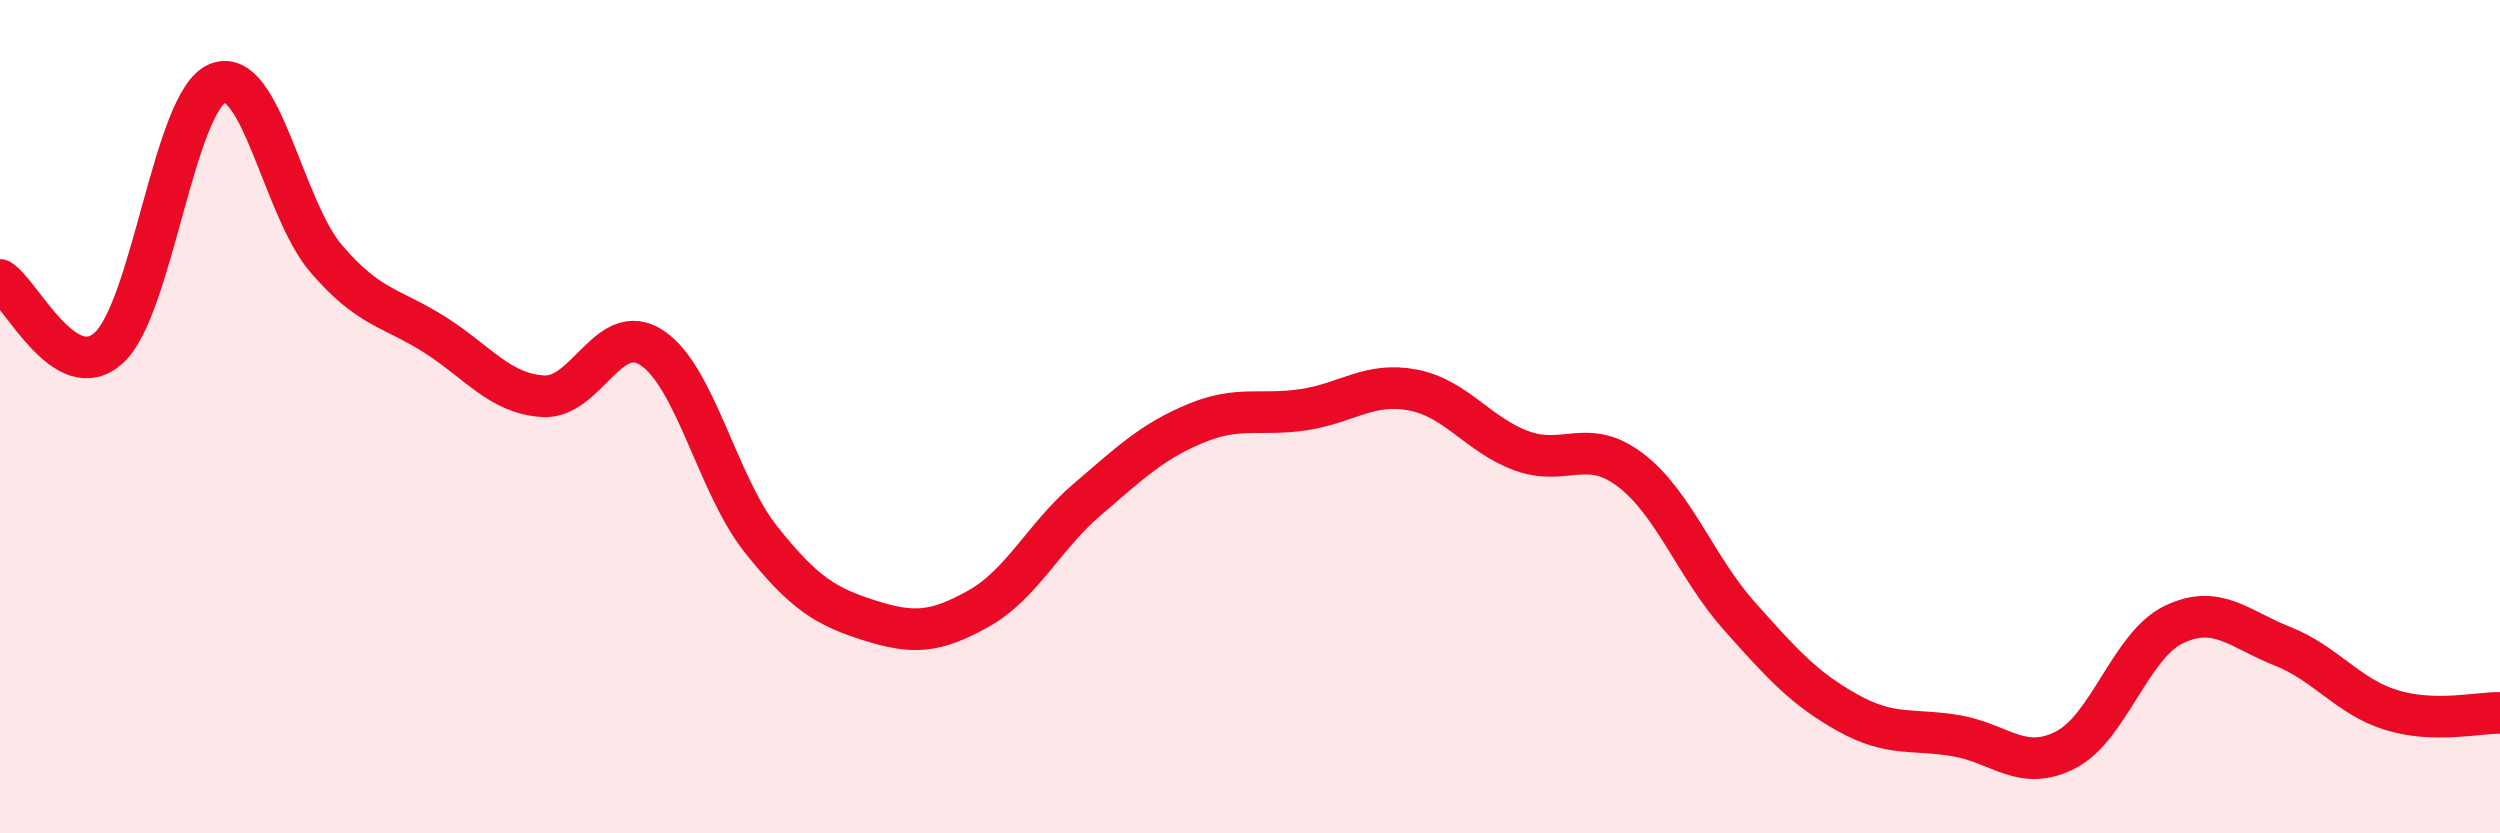
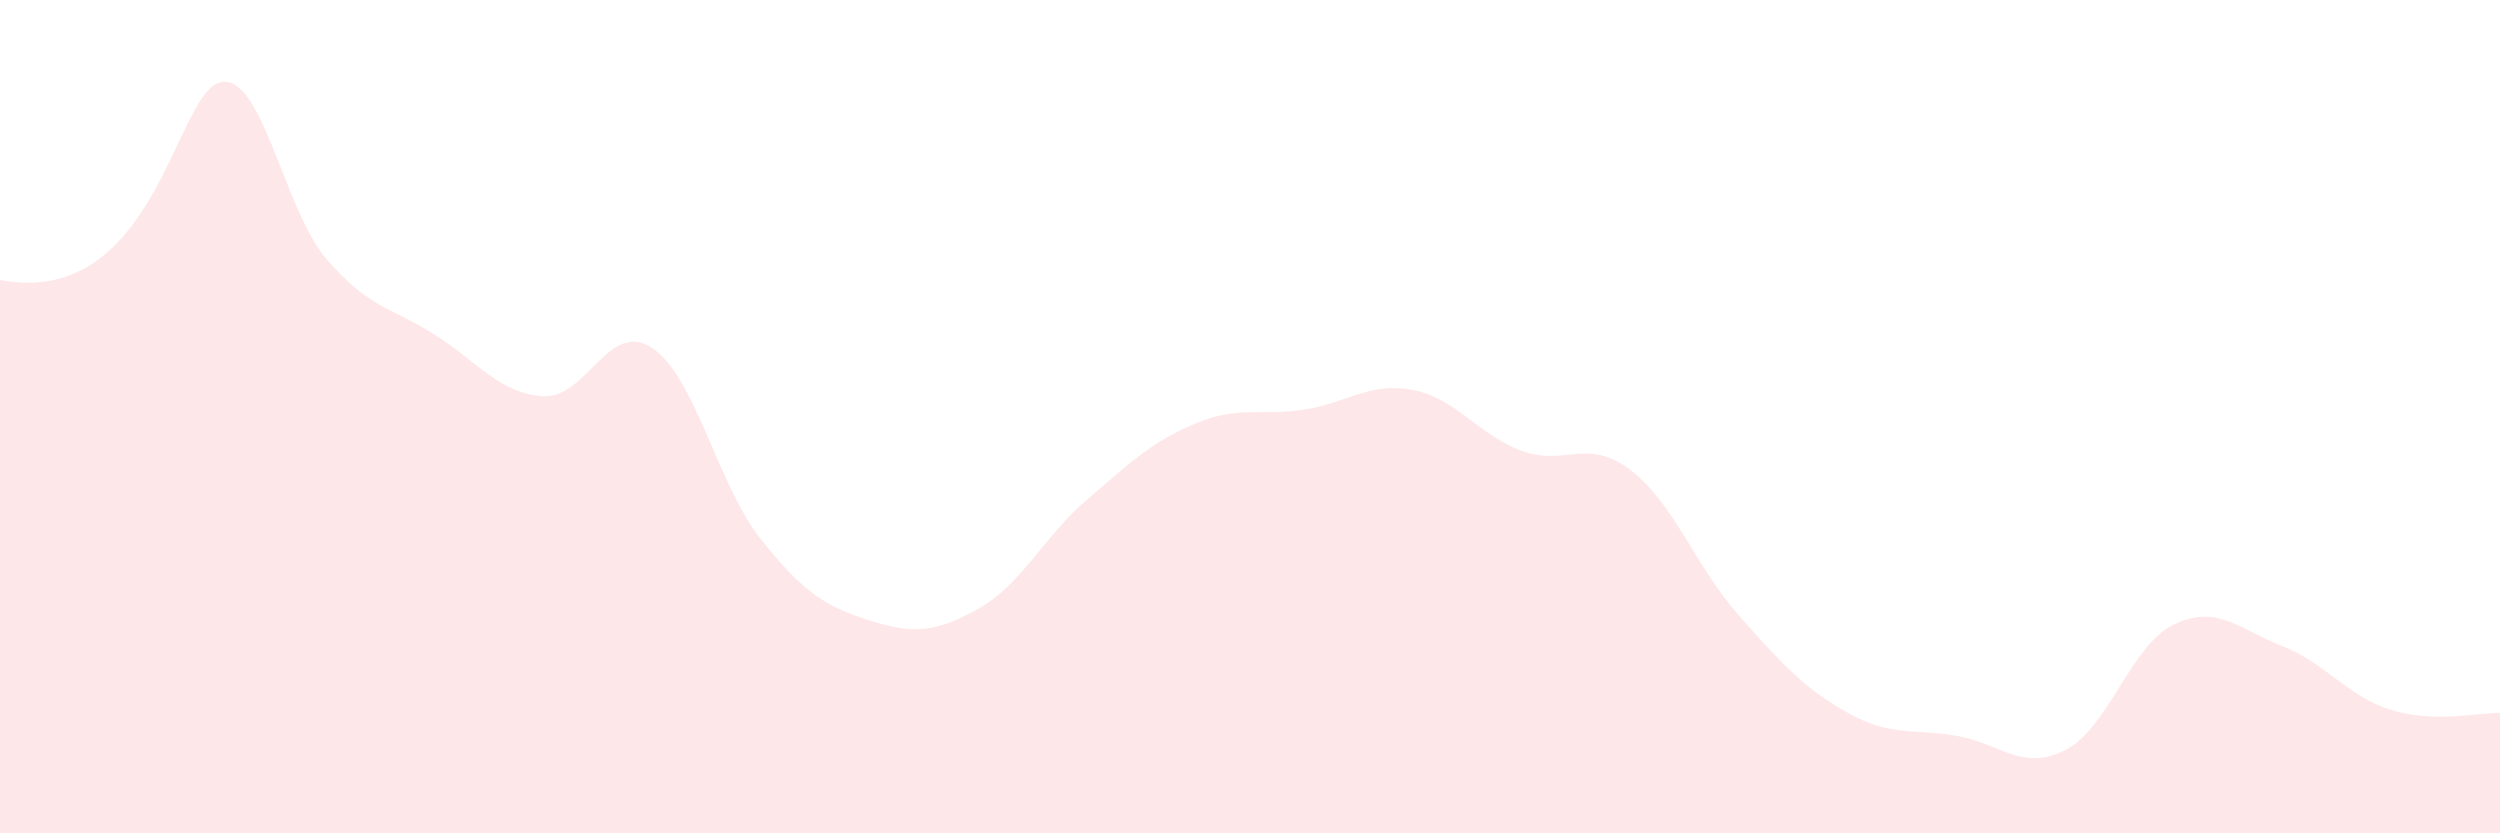
<svg xmlns="http://www.w3.org/2000/svg" width="60" height="20" viewBox="0 0 60 20">
-   <path d="M 0,6.72 C 0.52,7.05 1.57,9.29 2.61,8.35 C 3.65,7.41 4.18,2.43 5.22,2 C 6.26,1.57 6.79,5 7.83,6.21 C 8.87,7.42 9.39,7.37 10.43,8.03 C 11.47,8.69 12,9.45 13.04,9.51 C 14.08,9.57 14.61,7.66 15.65,8.35 C 16.69,9.04 17.22,11.63 18.26,12.94 C 19.3,14.25 19.83,14.56 20.87,14.89 C 21.91,15.22 22.44,15.19 23.48,14.61 C 24.52,14.03 25.05,12.88 26.09,11.99 C 27.13,11.1 27.66,10.59 28.7,10.16 C 29.74,9.73 30.26,9.99 31.3,9.83 C 32.34,9.67 32.87,9.16 33.91,9.36 C 34.95,9.56 35.48,10.44 36.52,10.82 C 37.56,11.2 38.09,10.49 39.13,11.28 C 40.17,12.07 40.7,13.61 41.74,14.78 C 42.78,15.95 43.31,16.53 44.35,17.11 C 45.39,17.69 45.92,17.48 46.96,17.66 C 48,17.84 48.53,18.53 49.57,18 C 50.61,17.47 51.13,15.49 52.17,14.99 C 53.21,14.49 53.74,15.1 54.78,15.51 C 55.82,15.92 56.35,16.72 57.39,17.04 C 58.43,17.36 59.48,17.1 60,17.11L60 20L0 20Z" fill="#EB0A25" opacity="0.1" stroke-linecap="round" stroke-linejoin="round" />
-   <path d="M 0,6.72 C 0.52,7.05 1.57,9.29 2.61,8.35 C 3.65,7.41 4.18,2.43 5.22,2 C 6.26,1.57 6.79,5 7.83,6.21 C 8.87,7.42 9.39,7.37 10.43,8.03 C 11.47,8.69 12,9.45 13.04,9.51 C 14.08,9.57 14.61,7.66 15.65,8.35 C 16.69,9.04 17.22,11.63 18.26,12.94 C 19.3,14.25 19.83,14.56 20.87,14.89 C 21.91,15.22 22.44,15.19 23.48,14.61 C 24.52,14.03 25.05,12.88 26.09,11.99 C 27.13,11.1 27.66,10.59 28.7,10.16 C 29.74,9.73 30.26,9.99 31.3,9.83 C 32.34,9.67 32.87,9.16 33.91,9.36 C 34.95,9.56 35.48,10.44 36.52,10.82 C 37.56,11.2 38.09,10.49 39.13,11.28 C 40.17,12.07 40.7,13.61 41.74,14.78 C 42.78,15.95 43.31,16.53 44.35,17.11 C 45.39,17.69 45.92,17.48 46.96,17.66 C 48,17.84 48.53,18.53 49.57,18 C 50.61,17.47 51.13,15.49 52.17,14.99 C 53.21,14.49 53.74,15.1 54.78,15.51 C 55.82,15.92 56.35,16.72 57.39,17.04 C 58.43,17.36 59.48,17.1 60,17.11" stroke="#EB0A25" stroke-width="1" fill="none" stroke-linecap="round" stroke-linejoin="round" />
+   <path d="M 0,6.72 C 3.65,7.41 4.18,2.43 5.22,2 C 6.26,1.57 6.79,5 7.83,6.21 C 8.87,7.42 9.39,7.37 10.43,8.03 C 11.47,8.69 12,9.45 13.04,9.51 C 14.08,9.57 14.61,7.66 15.65,8.35 C 16.69,9.04 17.22,11.63 18.26,12.94 C 19.3,14.25 19.83,14.56 20.87,14.89 C 21.91,15.22 22.44,15.19 23.48,14.61 C 24.52,14.03 25.05,12.88 26.09,11.99 C 27.13,11.1 27.66,10.59 28.7,10.16 C 29.74,9.73 30.26,9.99 31.3,9.83 C 32.34,9.67 32.87,9.16 33.91,9.36 C 34.95,9.56 35.48,10.44 36.52,10.82 C 37.56,11.2 38.09,10.49 39.13,11.28 C 40.17,12.07 40.7,13.61 41.74,14.78 C 42.78,15.95 43.31,16.53 44.35,17.11 C 45.39,17.69 45.92,17.48 46.96,17.66 C 48,17.84 48.53,18.53 49.57,18 C 50.61,17.47 51.13,15.49 52.17,14.99 C 53.21,14.49 53.74,15.1 54.78,15.51 C 55.82,15.92 56.35,16.72 57.39,17.04 C 58.43,17.36 59.48,17.1 60,17.11L60 20L0 20Z" fill="#EB0A25" opacity="0.1" stroke-linecap="round" stroke-linejoin="round" />
</svg>